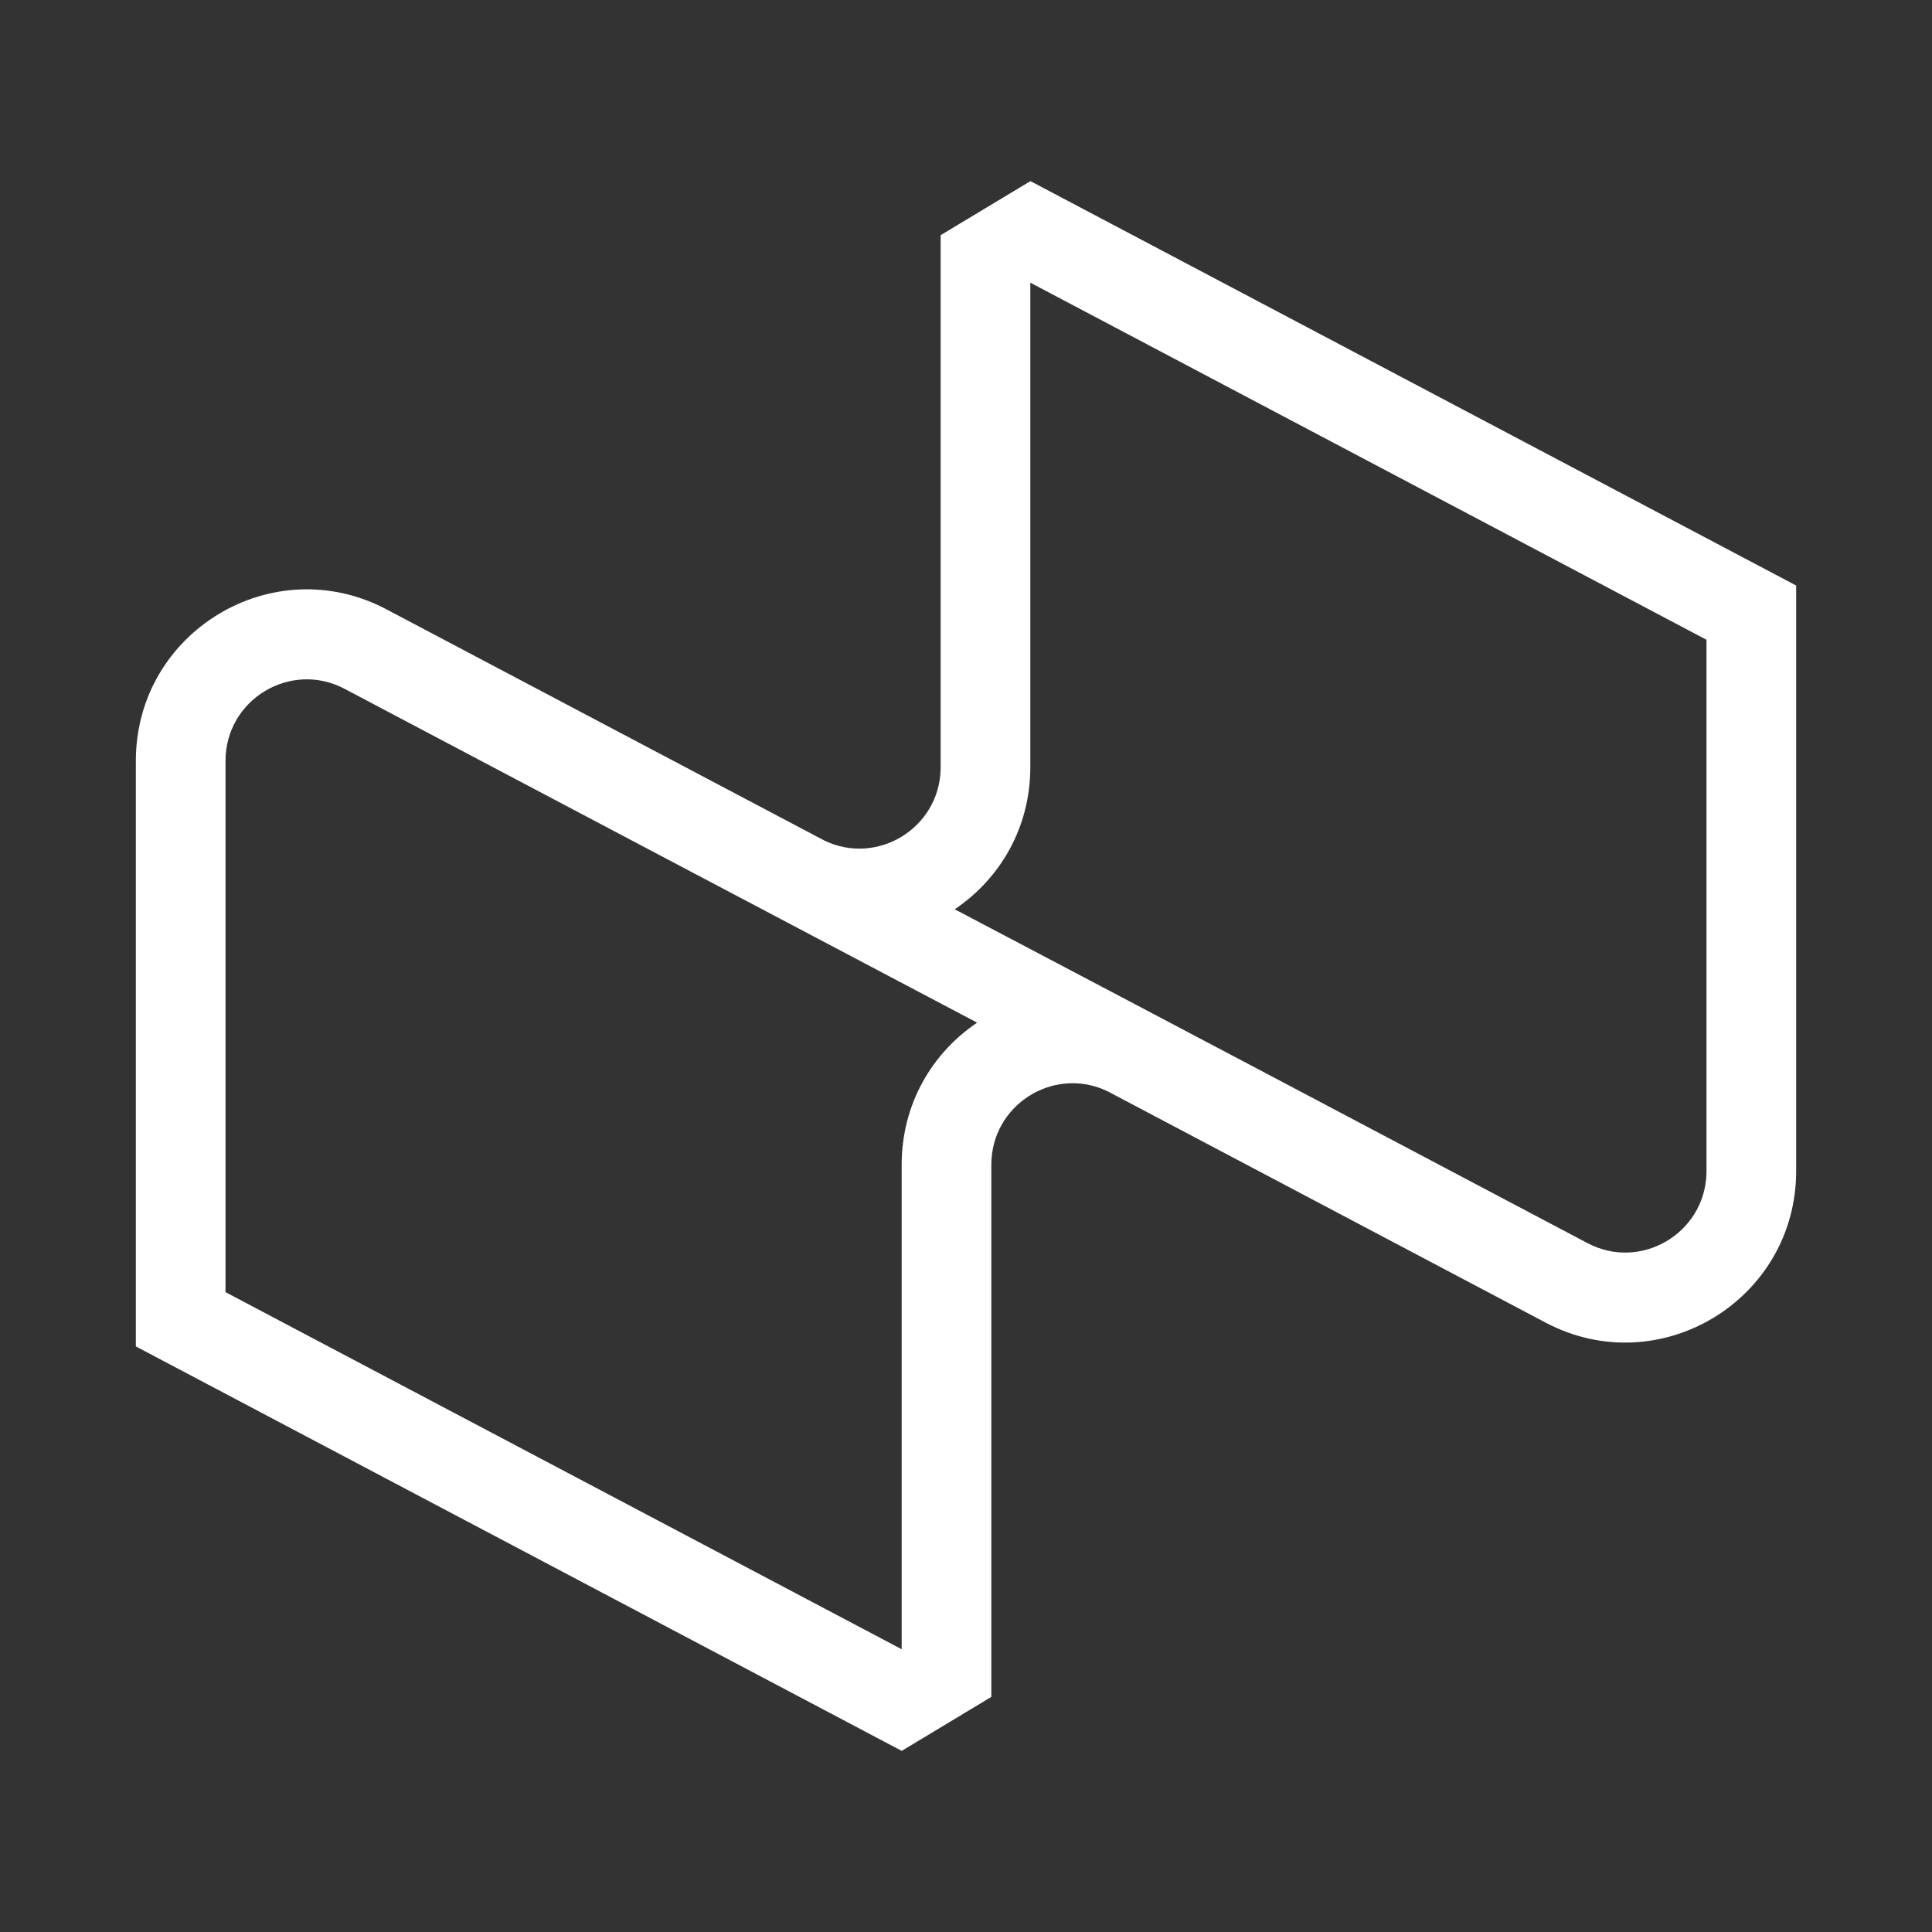
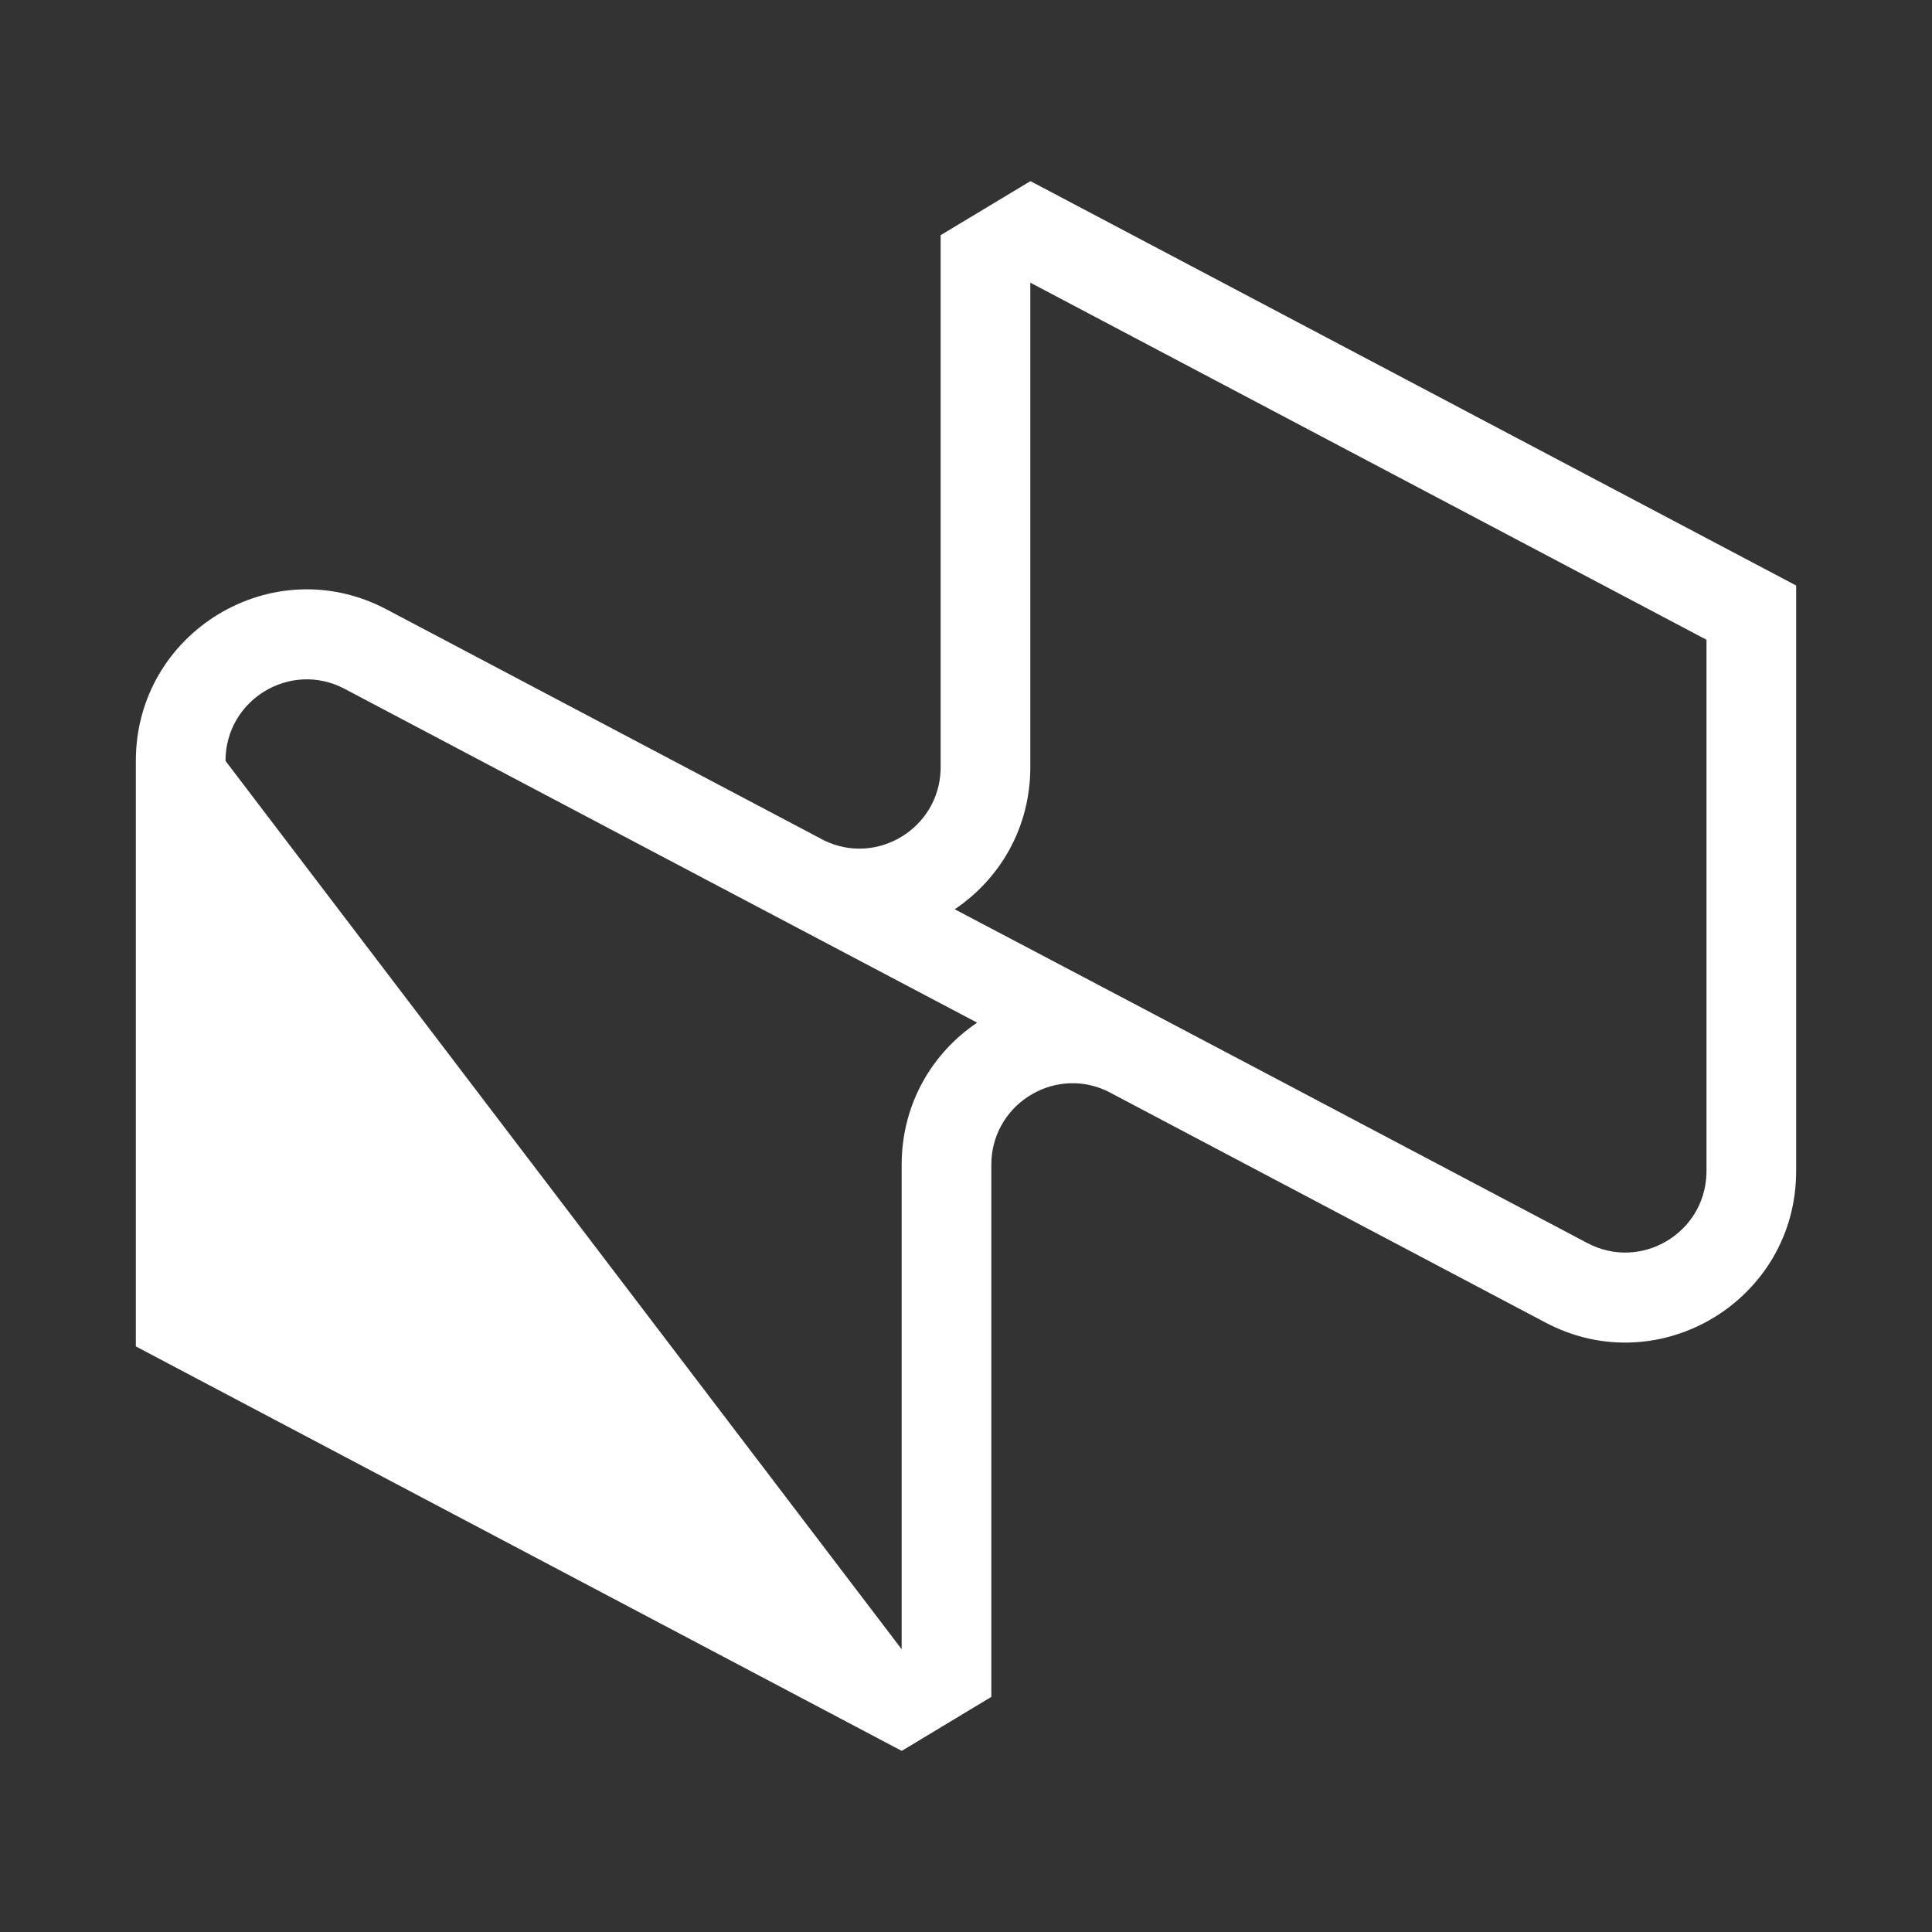
<svg xmlns="http://www.w3.org/2000/svg" width="128" height="128" viewBox="0 0 128 128" fill="none">
  <rect x="0" y="0" width="128" height="128" fill="#333333" stroke="none" />
-   <path fill-rule="evenodd" clip-rule="evenodd" d="M119 38.792V77.584C119 86.127 109.941 91.608 102.401 87.627L73.392 72.306L73.226 72.229C69.716 70.669 65.678 73.237 65.678 77.169V112.424L59.741 116L9 89.203V50.411C9 41.868 18.059 36.386 25.599 40.368L54.615 55.688C58.105 57.372 62.191 54.893 62.318 51.008L62.321 50.822V15.58L68.27 12L119 38.792ZM22.83 45.637C19.247 43.744 14.94 46.35 14.94 50.411V85.608L59.738 109.266V77.169C59.738 73.111 61.785 69.743 64.737 67.753C50.726 60.366 36.826 53.028 22.83 45.637ZM68.261 50.822C68.261 54.884 66.21 58.253 63.253 60.242C77.234 67.597 91.203 74.977 105.17 82.358C108.698 84.22 112.925 81.725 113.057 77.773L113.06 77.584V42.386L68.261 18.727L68.261 50.822Z" fill="white" />
+   <path fill-rule="evenodd" clip-rule="evenodd" d="M119 38.792V77.584C119 86.127 109.941 91.608 102.401 87.627L73.392 72.306L73.226 72.229C69.716 70.669 65.678 73.237 65.678 77.169V112.424L59.741 116L9 89.203V50.411C9 41.868 18.059 36.386 25.599 40.368L54.615 55.688C58.105 57.372 62.191 54.893 62.318 51.008L62.321 50.822V15.58L68.27 12L119 38.792ZM22.83 45.637C19.247 43.744 14.94 46.35 14.94 50.411L59.738 109.266V77.169C59.738 73.111 61.785 69.743 64.737 67.753C50.726 60.366 36.826 53.028 22.83 45.637ZM68.261 50.822C68.261 54.884 66.21 58.253 63.253 60.242C77.234 67.597 91.203 74.977 105.17 82.358C108.698 84.22 112.925 81.725 113.057 77.773L113.06 77.584V42.386L68.261 18.727L68.261 50.822Z" fill="white" />
</svg>